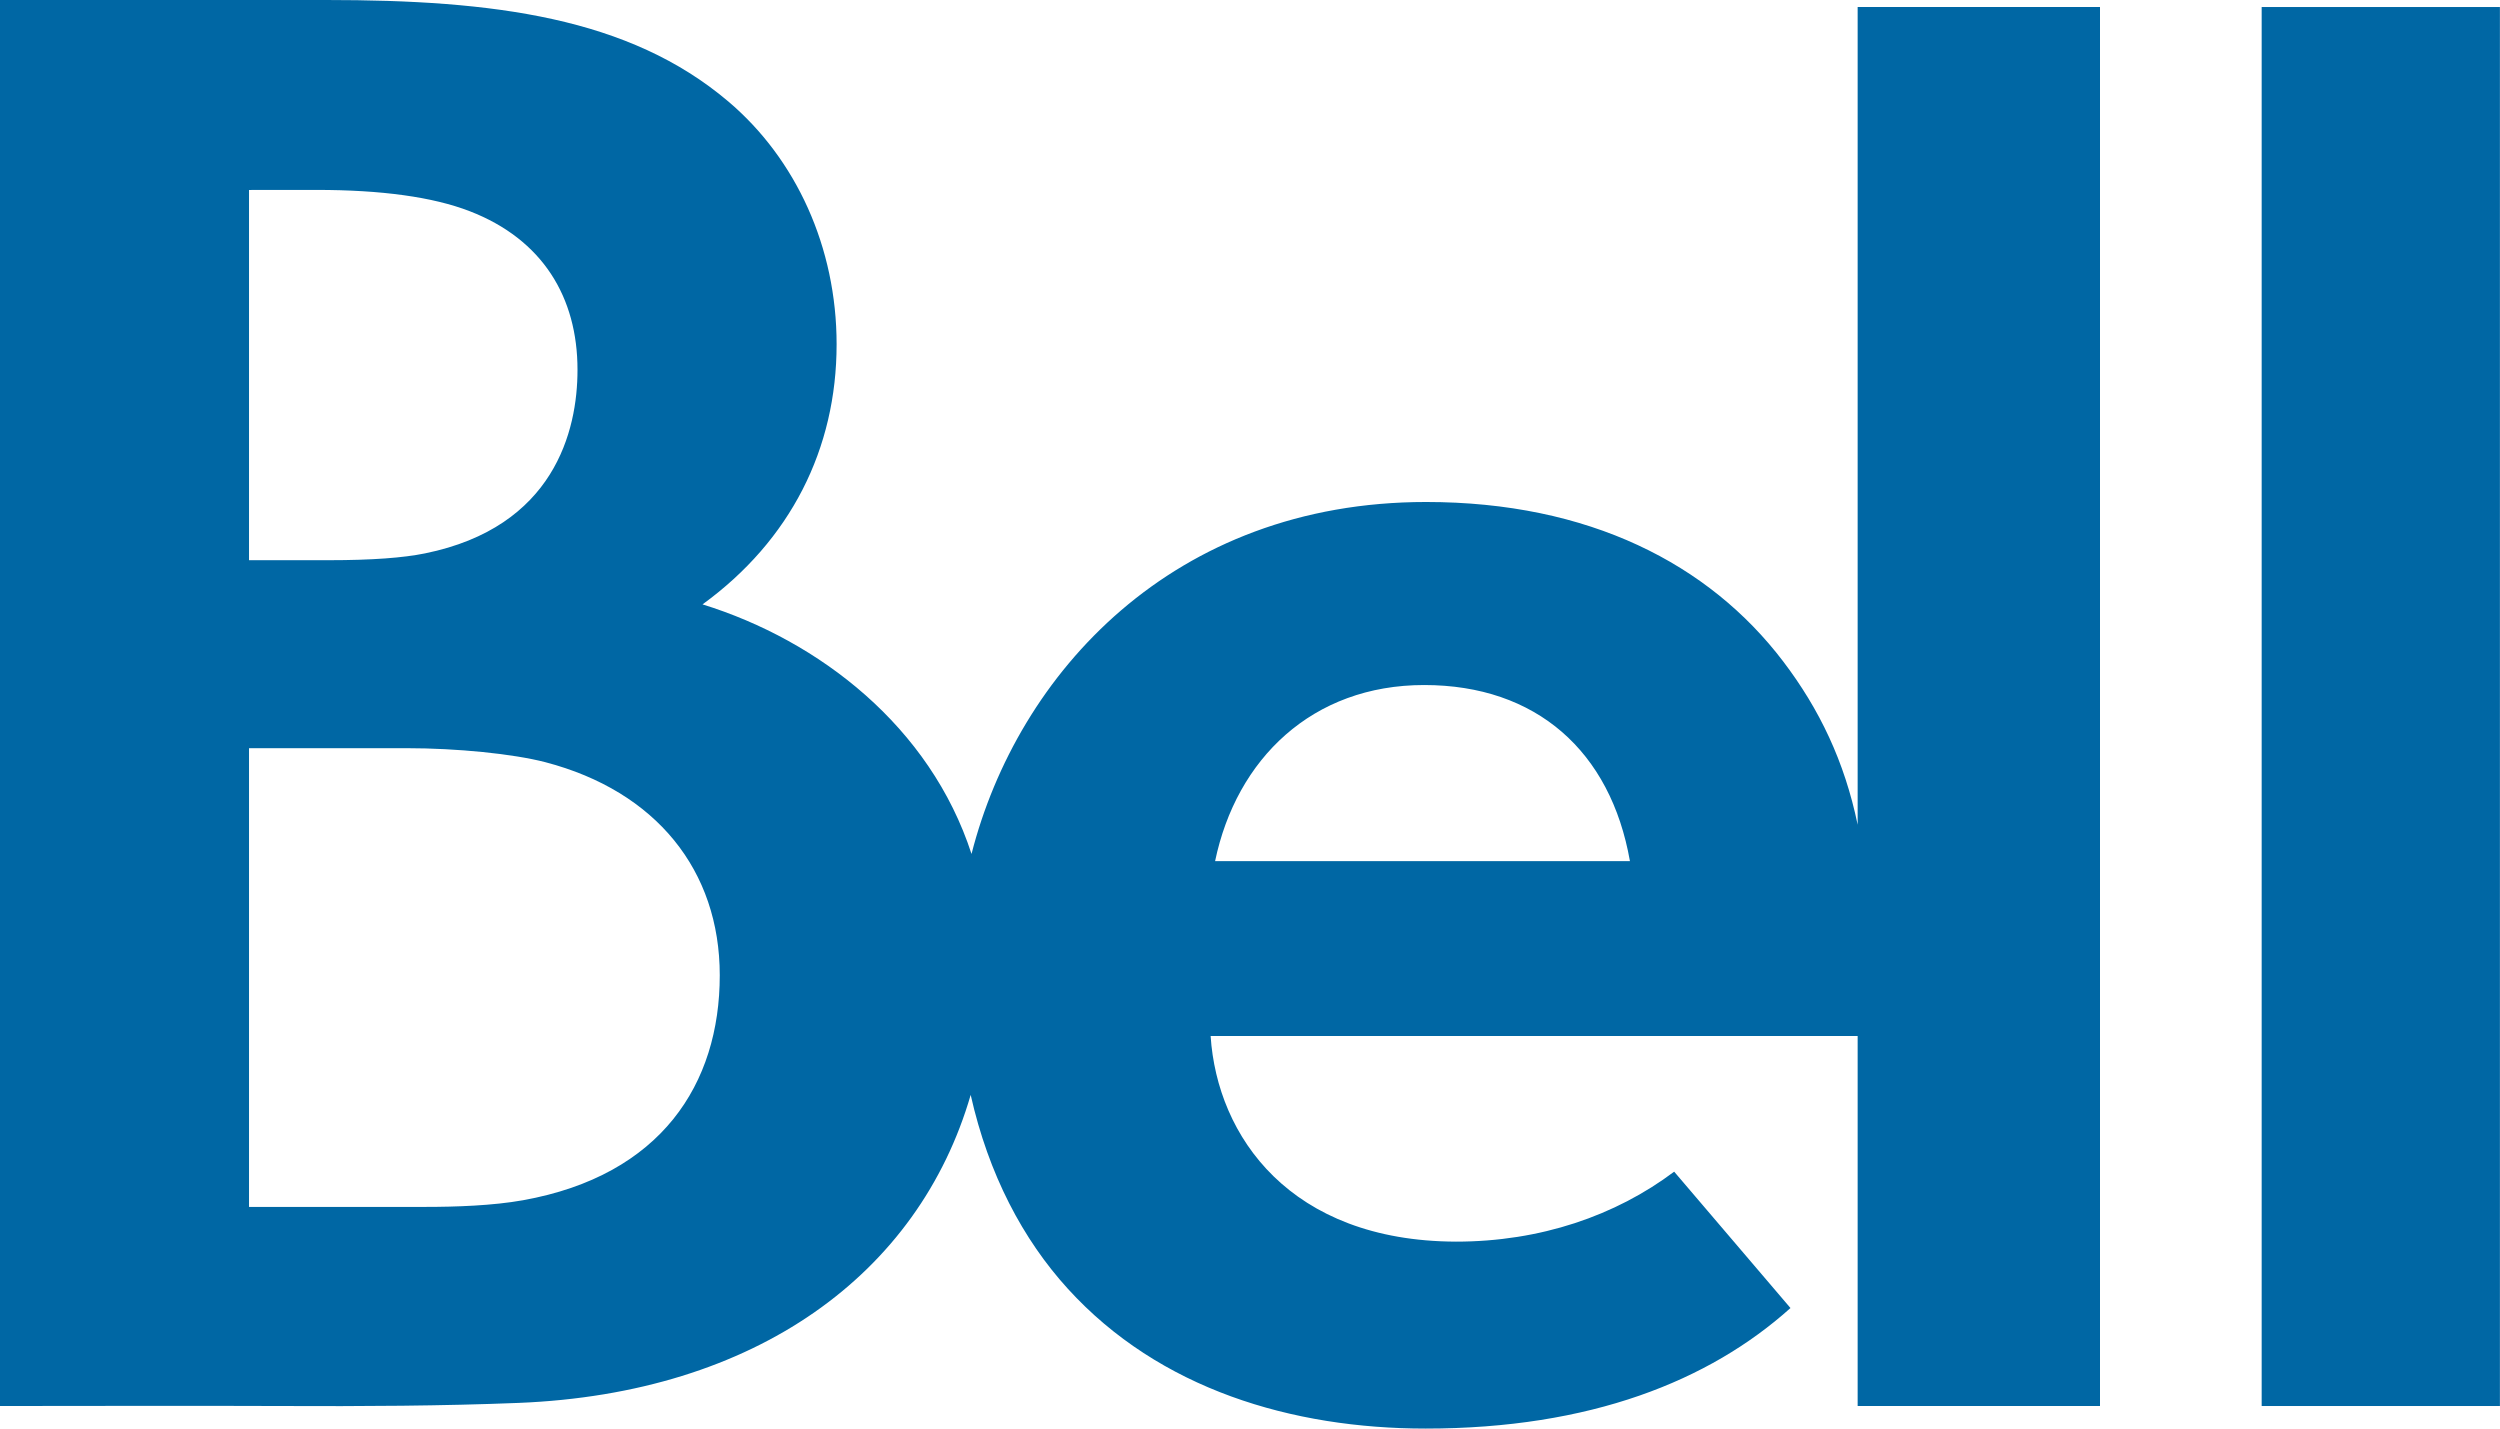
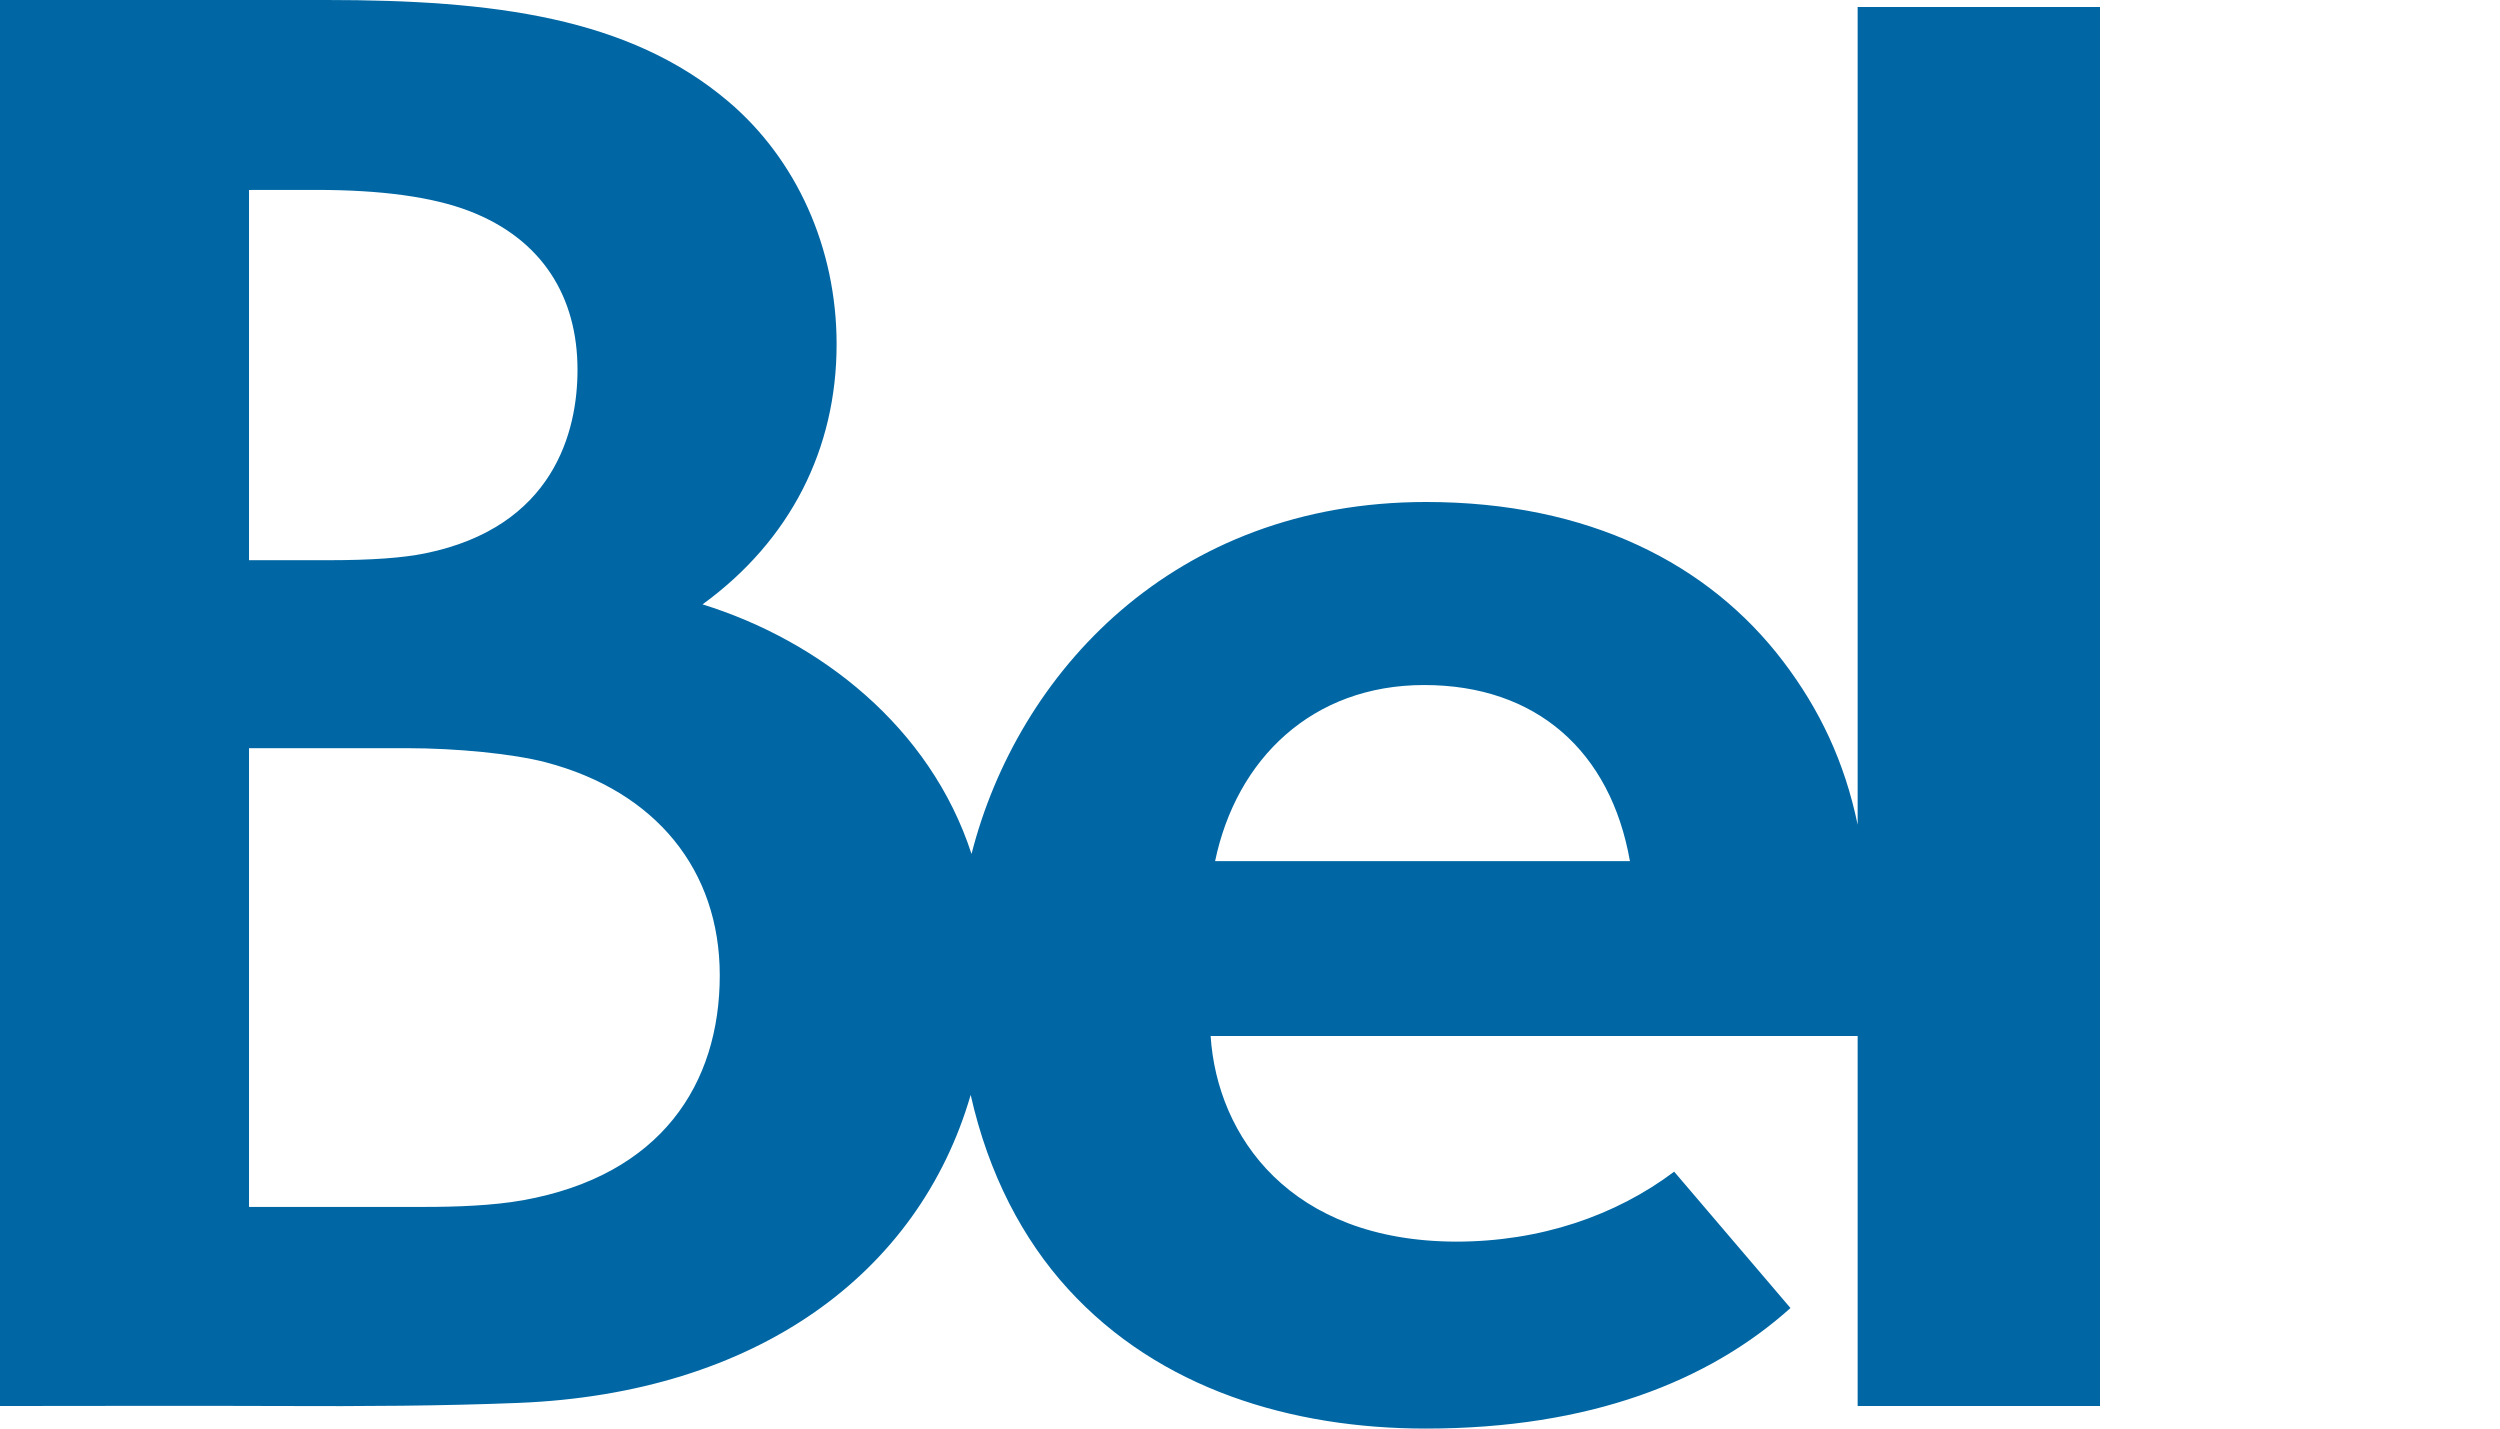
<svg xmlns="http://www.w3.org/2000/svg" width="84" height="48" viewBox="0 0 84 48" fill="none">
  <g clip-path="url(#clip0_626_3805)">
    <path d="M62.417 27.711C61.976 25.584 61.133 23.826 59.916 22.225C57.422 18.942 53.383 16.867 47.916 16.867C39.416 16.867 34.191 22.625 32.643 28.693C31.253 24.414 27.534 21.527 23.605 20.307C26.562 18.157 28.11 15.081 28.11 11.569C28.11 8.309 26.75 5.342 24.473 3.411C21.132 0.578 16.579 0 10.968 0C6.661 0 5.036 0 0 0V47.242C3.108 47.242 6.302 47.229 9.415 47.242C12.186 47.255 14.891 47.239 17.414 47.138C25.4 46.819 30.866 42.809 32.615 36.788C33.216 39.465 34.372 41.647 35.881 43.304C38.956 46.68 43.414 48 47.904 48C53.432 48 57.429 46.401 60.16 43.95L56.252 39.368C54.285 40.847 51.758 41.719 48.919 41.719C43.352 41.701 40.897 38.188 40.677 34.809H62.417V47.242H70.56V0.236H62.417V27.711H62.417ZM8.367 6.383L10.63 6.381C12.815 6.381 14.541 6.616 15.784 7.097C18.238 8.047 19.404 9.993 19.404 12.424C19.407 14.48 18.619 17.71 14.283 18.593C13.558 18.741 12.514 18.823 11.038 18.823C8.954 18.823 8.367 18.823 8.367 18.823V6.383ZM17.573 40.328C16.554 40.511 15.307 40.552 14.295 40.552C11.232 40.552 8.367 40.552 8.367 40.552L8.367 25.139C8.367 25.139 11.479 25.139 13.671 25.139C15.345 25.139 17.24 25.327 18.325 25.61C22.046 26.584 24.184 29.246 24.184 32.77C24.184 36.42 22.216 39.494 17.573 40.328ZM40.827 28.935C41.544 25.494 44.094 23.017 47.852 23.017C51.615 23.017 54.117 25.236 54.766 28.935H40.827Z" fill="#0067A4" />
-     <path d="M83.997 0.236H75.992V47.242H83.997V0.236Z" fill="#0067A4" />
  </g>
  <defs>
    <clipPath id="clip0_626_3805">
      <rect width="84" height="48" fill="white" />
    </clipPath>
  </defs>
</svg>